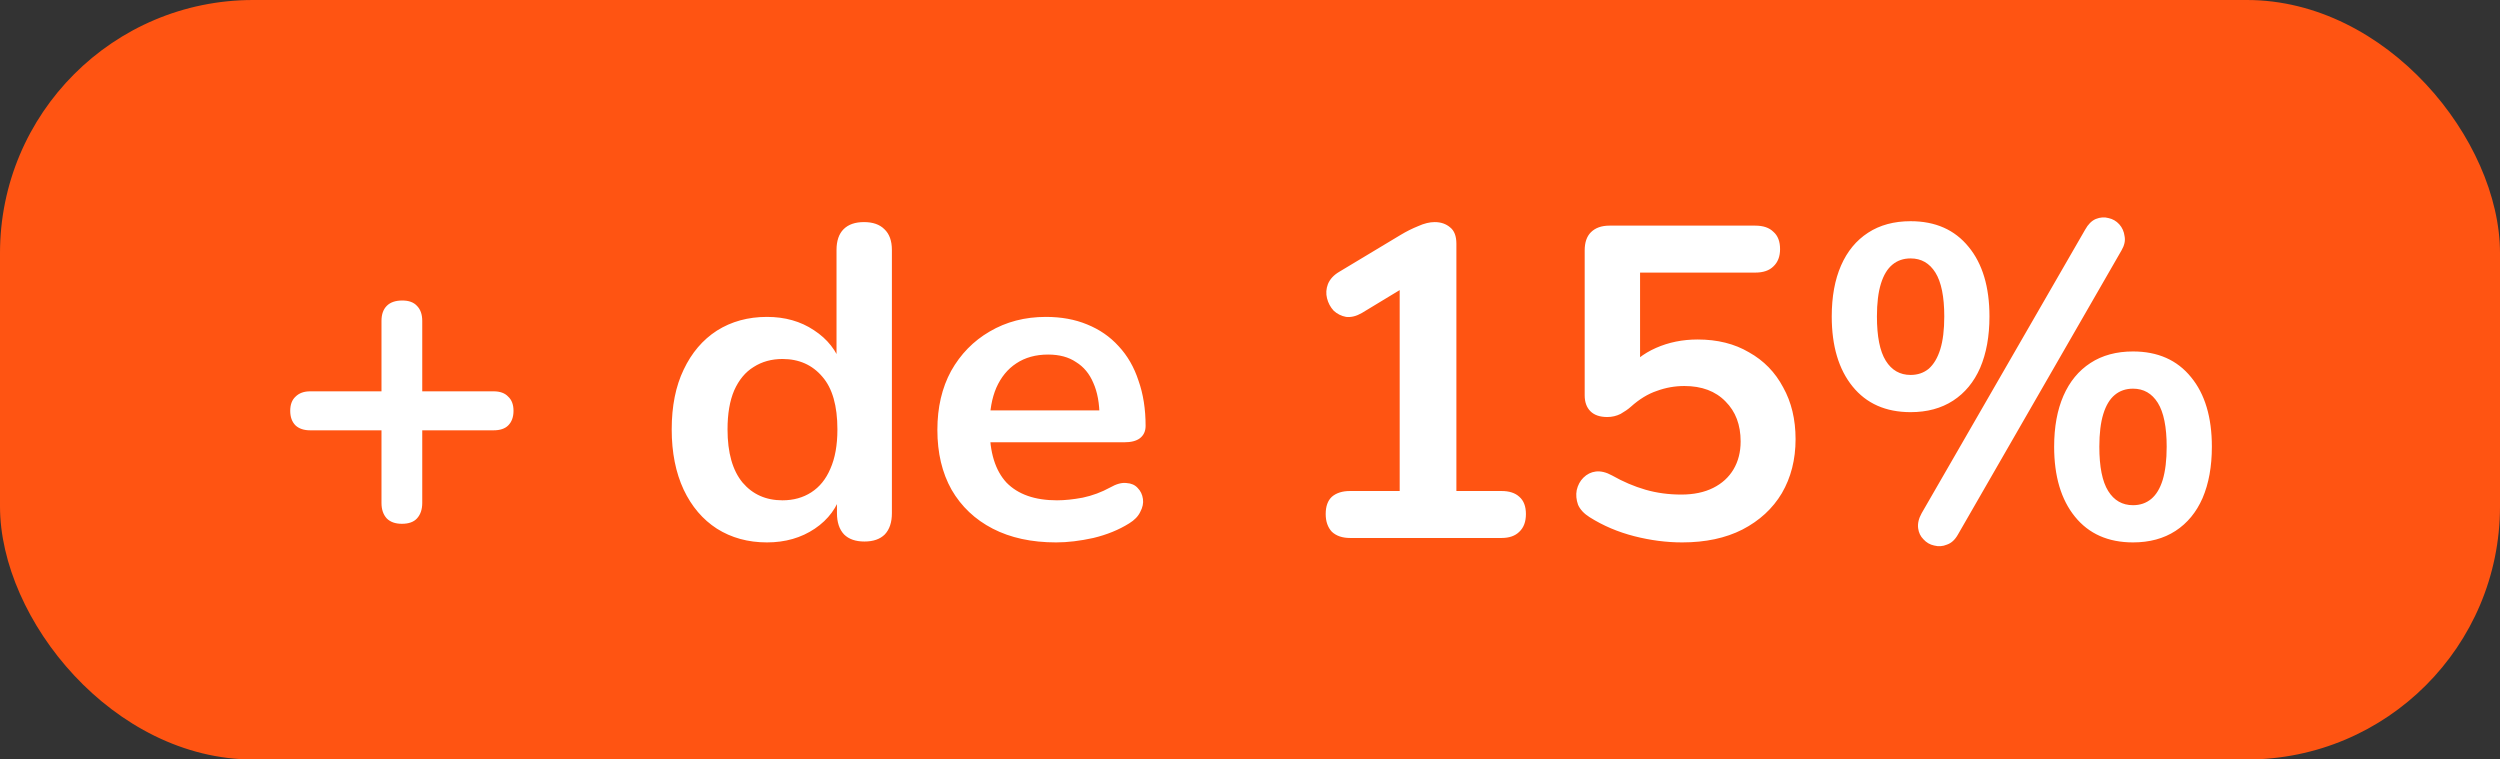
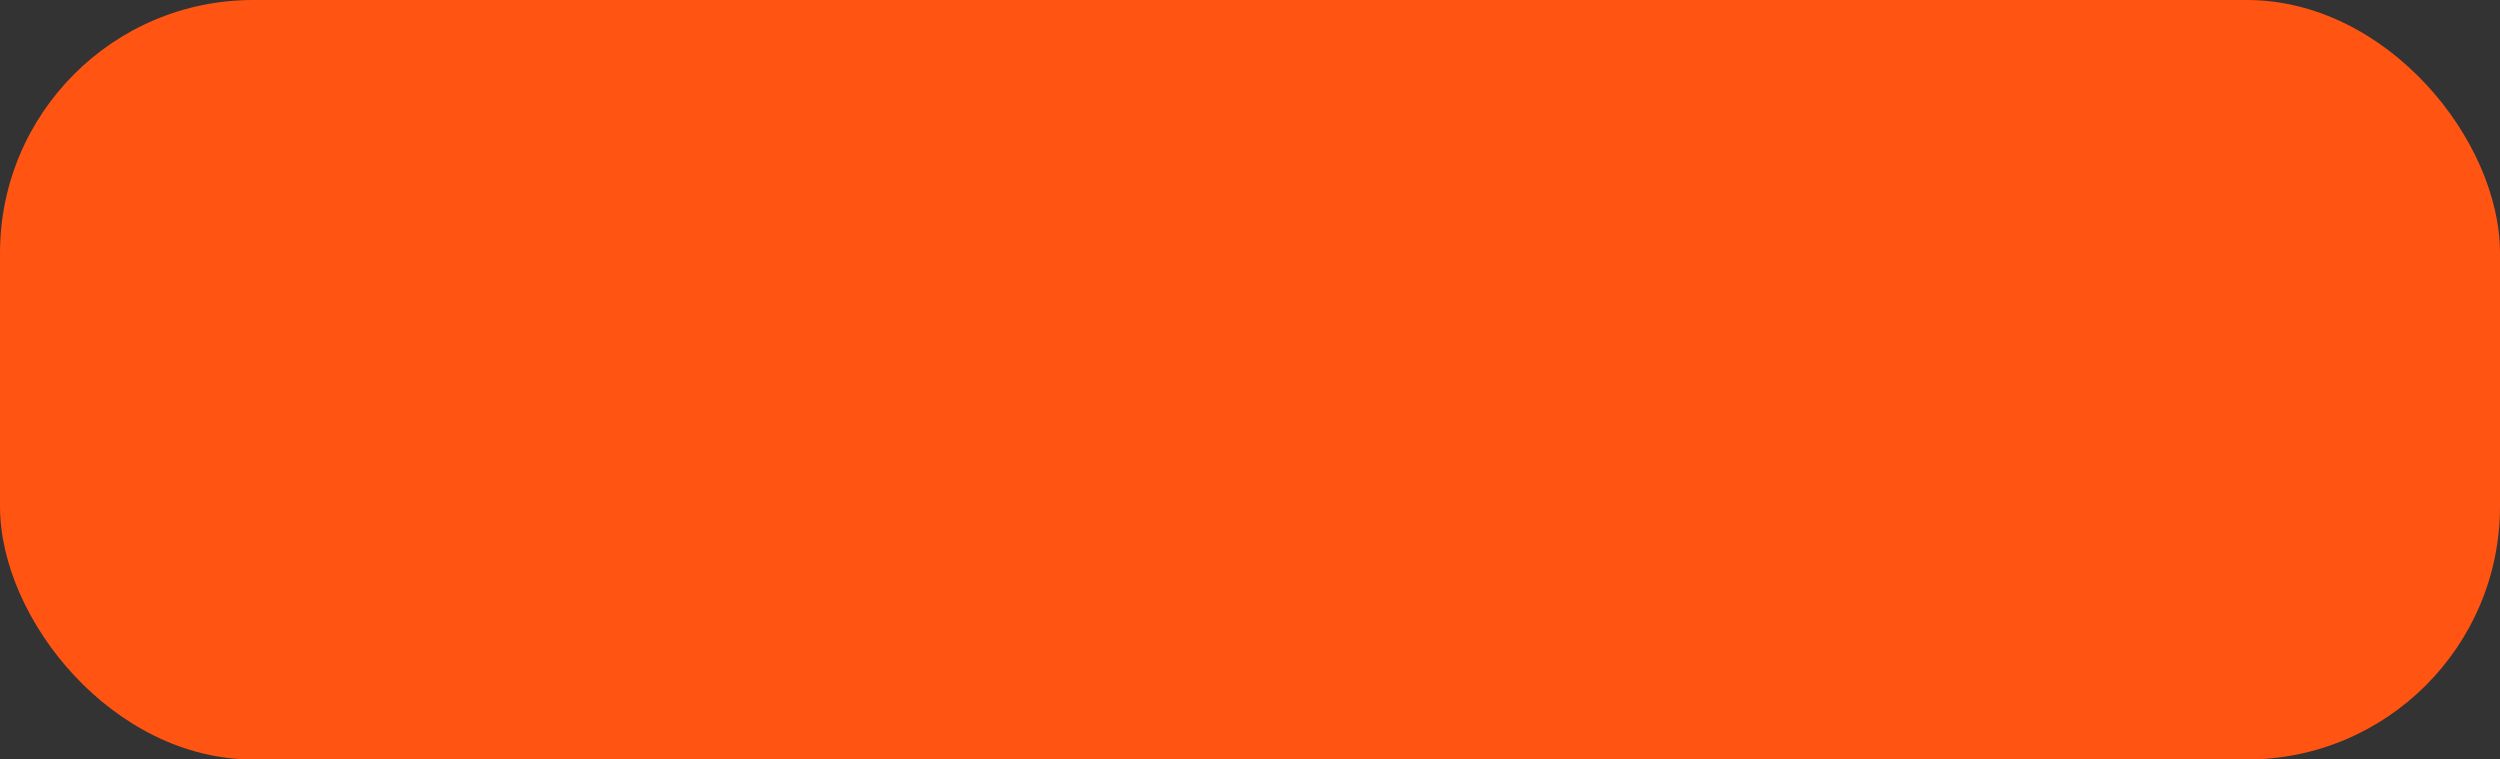
<svg xmlns="http://www.w3.org/2000/svg" width="79" height="24" viewBox="0 0 79 24" fill="none">
  <rect x="0" y="0" width="79" height="24" fill="#333333" stroke="none" />
  <rect width="79" height="24" rx="8" fill="#FF5412" />
-   <path d="M12.699 16.552C12.494 16.552 12.335 16.496 12.223 16.384C12.111 16.263 12.055 16.099 12.055 15.894V13.598H9.801C9.605 13.598 9.451 13.547 9.339 13.444C9.227 13.332 9.171 13.178 9.171 12.982C9.171 12.786 9.227 12.637 9.339 12.534C9.451 12.422 9.605 12.366 9.801 12.366H12.055V10.14C12.055 9.935 12.111 9.776 12.223 9.664C12.335 9.552 12.498 9.496 12.713 9.496C12.918 9.496 13.072 9.552 13.175 9.664C13.287 9.776 13.343 9.935 13.343 10.14V12.366H15.597C15.802 12.366 15.956 12.422 16.059 12.534C16.171 12.637 16.227 12.786 16.227 12.982C16.227 13.178 16.171 13.332 16.059 13.444C15.956 13.547 15.802 13.598 15.597 13.598H13.343V15.894C13.343 16.099 13.287 16.263 13.175 16.384C13.072 16.496 12.914 16.552 12.699 16.552ZM24.236 17.14C23.639 17.14 23.112 16.995 22.654 16.706C22.206 16.417 21.856 16.006 21.604 15.474C21.352 14.933 21.226 14.298 21.226 13.57C21.226 12.833 21.352 12.203 21.604 11.68C21.856 11.148 22.206 10.737 22.654 10.448C23.112 10.159 23.639 10.014 24.236 10.014C24.806 10.014 25.3 10.154 25.72 10.434C26.15 10.714 26.439 11.083 26.588 11.54H26.434V7.9C26.434 7.611 26.509 7.391 26.658 7.242C26.808 7.093 27.022 7.018 27.302 7.018C27.582 7.018 27.797 7.093 27.946 7.242C28.105 7.391 28.184 7.611 28.184 7.9V16.216C28.184 16.505 28.11 16.729 27.96 16.888C27.811 17.037 27.596 17.112 27.316 17.112C27.036 17.112 26.822 17.037 26.672 16.888C26.523 16.729 26.448 16.505 26.448 16.216V15.124L26.602 15.544C26.462 16.029 26.178 16.417 25.748 16.706C25.319 16.995 24.815 17.14 24.236 17.14ZM24.726 15.81C25.072 15.81 25.375 15.726 25.636 15.558C25.898 15.39 26.098 15.143 26.238 14.816C26.388 14.48 26.462 14.065 26.462 13.57C26.462 12.823 26.304 12.268 25.986 11.904C25.669 11.531 25.249 11.344 24.726 11.344C24.381 11.344 24.078 11.428 23.816 11.596C23.555 11.755 23.35 12.002 23.2 12.338C23.06 12.665 22.99 13.075 22.99 13.57C22.99 14.307 23.149 14.867 23.466 15.25C23.784 15.623 24.204 15.81 24.726 15.81ZM33.373 17.14C32.598 17.14 31.931 16.995 31.371 16.706C30.811 16.417 30.377 16.006 30.069 15.474C29.77 14.942 29.621 14.312 29.621 13.584C29.621 12.875 29.765 12.254 30.055 11.722C30.354 11.19 30.759 10.775 31.273 10.476C31.796 10.168 32.388 10.014 33.051 10.014C33.536 10.014 33.97 10.093 34.353 10.252C34.745 10.411 35.076 10.639 35.347 10.938C35.627 11.237 35.837 11.601 35.977 12.03C36.126 12.45 36.201 12.926 36.201 13.458C36.201 13.626 36.14 13.757 36.019 13.85C35.907 13.934 35.743 13.976 35.529 13.976H31.035V12.968H34.969L34.745 13.178C34.745 12.749 34.679 12.389 34.549 12.1C34.428 11.811 34.245 11.591 34.003 11.442C33.77 11.283 33.475 11.204 33.121 11.204C32.729 11.204 32.393 11.297 32.113 11.484C31.842 11.661 31.632 11.918 31.483 12.254C31.343 12.581 31.273 12.973 31.273 13.43V13.528C31.273 14.293 31.45 14.867 31.805 15.25C32.169 15.623 32.701 15.81 33.401 15.81C33.644 15.81 33.914 15.782 34.213 15.726C34.521 15.661 34.81 15.553 35.081 15.404C35.277 15.292 35.45 15.245 35.599 15.264C35.748 15.273 35.865 15.325 35.949 15.418C36.042 15.511 36.098 15.628 36.117 15.768C36.136 15.899 36.108 16.034 36.033 16.174C35.968 16.314 35.851 16.435 35.683 16.538C35.356 16.743 34.978 16.897 34.549 17C34.129 17.093 33.737 17.14 33.373 17.14ZM42.661 17C42.419 17 42.227 16.935 42.087 16.804C41.957 16.664 41.892 16.477 41.892 16.244C41.892 16.001 41.957 15.819 42.087 15.698C42.227 15.577 42.419 15.516 42.661 15.516H44.23V8.642H45.097L43.039 9.888C42.862 9.991 42.694 10.033 42.535 10.014C42.386 9.986 42.255 9.921 42.144 9.818C42.041 9.706 41.971 9.575 41.934 9.426C41.896 9.277 41.906 9.127 41.962 8.978C42.027 8.819 42.148 8.689 42.325 8.586L44.258 7.424C44.444 7.312 44.631 7.219 44.818 7.144C45.004 7.06 45.177 7.018 45.336 7.018C45.532 7.018 45.695 7.074 45.825 7.186C45.956 7.289 46.022 7.461 46.022 7.704V15.516H47.45C47.692 15.516 47.879 15.577 48.01 15.698C48.15 15.819 48.219 16.001 48.219 16.244C48.219 16.487 48.15 16.673 48.01 16.804C47.879 16.935 47.692 17 47.45 17H42.661ZM53.156 17.14C52.661 17.14 52.157 17.075 51.644 16.944C51.131 16.813 50.659 16.613 50.23 16.342C50.053 16.23 49.931 16.099 49.866 15.95C49.81 15.791 49.796 15.637 49.824 15.488C49.861 15.329 49.931 15.199 50.034 15.096C50.146 14.984 50.277 14.919 50.426 14.9C50.585 14.881 50.757 14.923 50.944 15.026C51.289 15.222 51.639 15.371 51.994 15.474C52.349 15.577 52.727 15.628 53.128 15.628C53.52 15.628 53.856 15.558 54.136 15.418C54.416 15.278 54.631 15.082 54.78 14.83C54.929 14.578 55.004 14.284 55.004 13.948C55.004 13.425 54.845 13.005 54.528 12.688C54.211 12.361 53.777 12.198 53.226 12.198C52.927 12.198 52.638 12.249 52.358 12.352C52.078 12.445 51.803 12.613 51.532 12.856C51.448 12.931 51.341 13.005 51.21 13.08C51.079 13.145 50.939 13.178 50.79 13.178C50.557 13.178 50.379 13.117 50.258 12.996C50.137 12.875 50.076 12.707 50.076 12.492V7.914C50.076 7.662 50.141 7.471 50.272 7.34C50.412 7.2 50.608 7.13 50.86 7.13H55.466C55.718 7.13 55.909 7.195 56.04 7.326C56.18 7.447 56.25 7.629 56.25 7.872C56.25 8.105 56.18 8.287 56.04 8.418C55.909 8.549 55.718 8.614 55.466 8.614H51.826V11.75H51.364C51.607 11.423 51.929 11.171 52.33 10.994C52.731 10.817 53.17 10.728 53.646 10.728C54.271 10.728 54.813 10.863 55.27 11.134C55.737 11.395 56.096 11.764 56.348 12.24C56.609 12.707 56.74 13.253 56.74 13.878C56.74 14.522 56.595 15.091 56.306 15.586C56.017 16.071 55.601 16.454 55.06 16.734C54.528 17.005 53.893 17.14 53.156 17.14ZM61.873 16.888C61.779 17.056 61.663 17.163 61.523 17.21C61.392 17.266 61.257 17.275 61.117 17.238C60.986 17.21 60.874 17.145 60.781 17.042C60.687 16.949 60.631 16.832 60.613 16.692C60.594 16.543 60.631 16.384 60.725 16.216L65.891 7.256C65.984 7.088 66.096 6.976 66.227 6.92C66.367 6.864 66.502 6.855 66.633 6.892C66.763 6.92 66.875 6.985 66.969 7.088C67.062 7.191 67.118 7.317 67.137 7.466C67.165 7.606 67.132 7.755 67.039 7.914L61.873 16.888ZM60.375 13.024C59.591 13.024 58.979 12.753 58.541 12.212C58.102 11.671 57.883 10.933 57.883 10C57.883 9.375 57.981 8.838 58.177 8.39C58.373 7.942 58.657 7.597 59.031 7.354C59.404 7.111 59.852 6.99 60.375 6.99C61.159 6.99 61.77 7.261 62.209 7.802C62.647 8.334 62.867 9.067 62.867 10C62.867 10.625 62.769 11.167 62.573 11.624C62.377 12.072 62.092 12.417 61.719 12.66C61.345 12.903 60.897 13.024 60.375 13.024ZM60.375 11.848C60.599 11.848 60.79 11.783 60.949 11.652C61.107 11.512 61.229 11.307 61.313 11.036C61.397 10.765 61.439 10.42 61.439 10C61.439 9.375 61.345 8.913 61.159 8.614C60.972 8.315 60.711 8.166 60.375 8.166C60.151 8.166 59.959 8.231 59.801 8.362C59.642 8.493 59.521 8.693 59.437 8.964C59.353 9.235 59.311 9.58 59.311 10C59.311 10.635 59.404 11.101 59.591 11.4C59.777 11.699 60.039 11.848 60.375 11.848ZM67.403 17.14C66.619 17.14 66.007 16.869 65.569 16.328C65.13 15.787 64.911 15.049 64.911 14.116C64.911 13.491 65.009 12.954 65.205 12.506C65.401 12.058 65.685 11.713 66.059 11.47C66.432 11.227 66.88 11.106 67.403 11.106C68.187 11.106 68.798 11.377 69.237 11.918C69.675 12.45 69.895 13.183 69.895 14.116C69.895 14.741 69.797 15.283 69.601 15.74C69.405 16.188 69.12 16.533 68.747 16.776C68.373 17.019 67.925 17.14 67.403 17.14ZM67.403 15.964C67.627 15.964 67.818 15.899 67.977 15.768C68.135 15.637 68.257 15.437 68.341 15.166C68.425 14.886 68.467 14.536 68.467 14.116C68.467 13.491 68.373 13.029 68.187 12.73C68 12.431 67.739 12.282 67.403 12.282C67.179 12.282 66.987 12.347 66.829 12.478C66.67 12.609 66.549 12.809 66.465 13.08C66.381 13.351 66.339 13.696 66.339 14.116C66.339 14.751 66.432 15.217 66.619 15.516C66.805 15.815 67.067 15.964 67.403 15.964Z" fill="white" />
</svg>